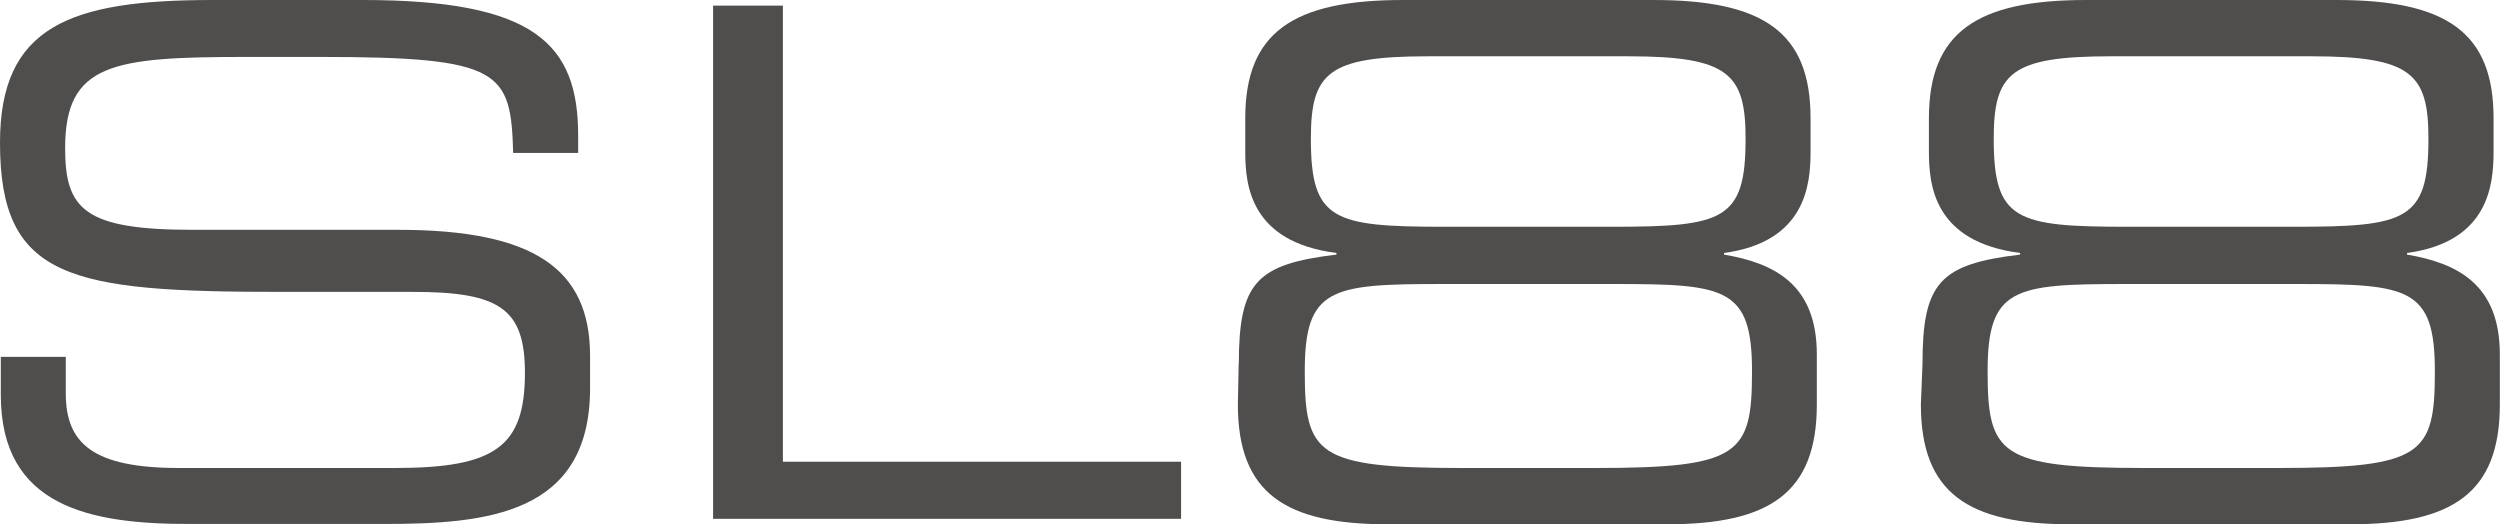
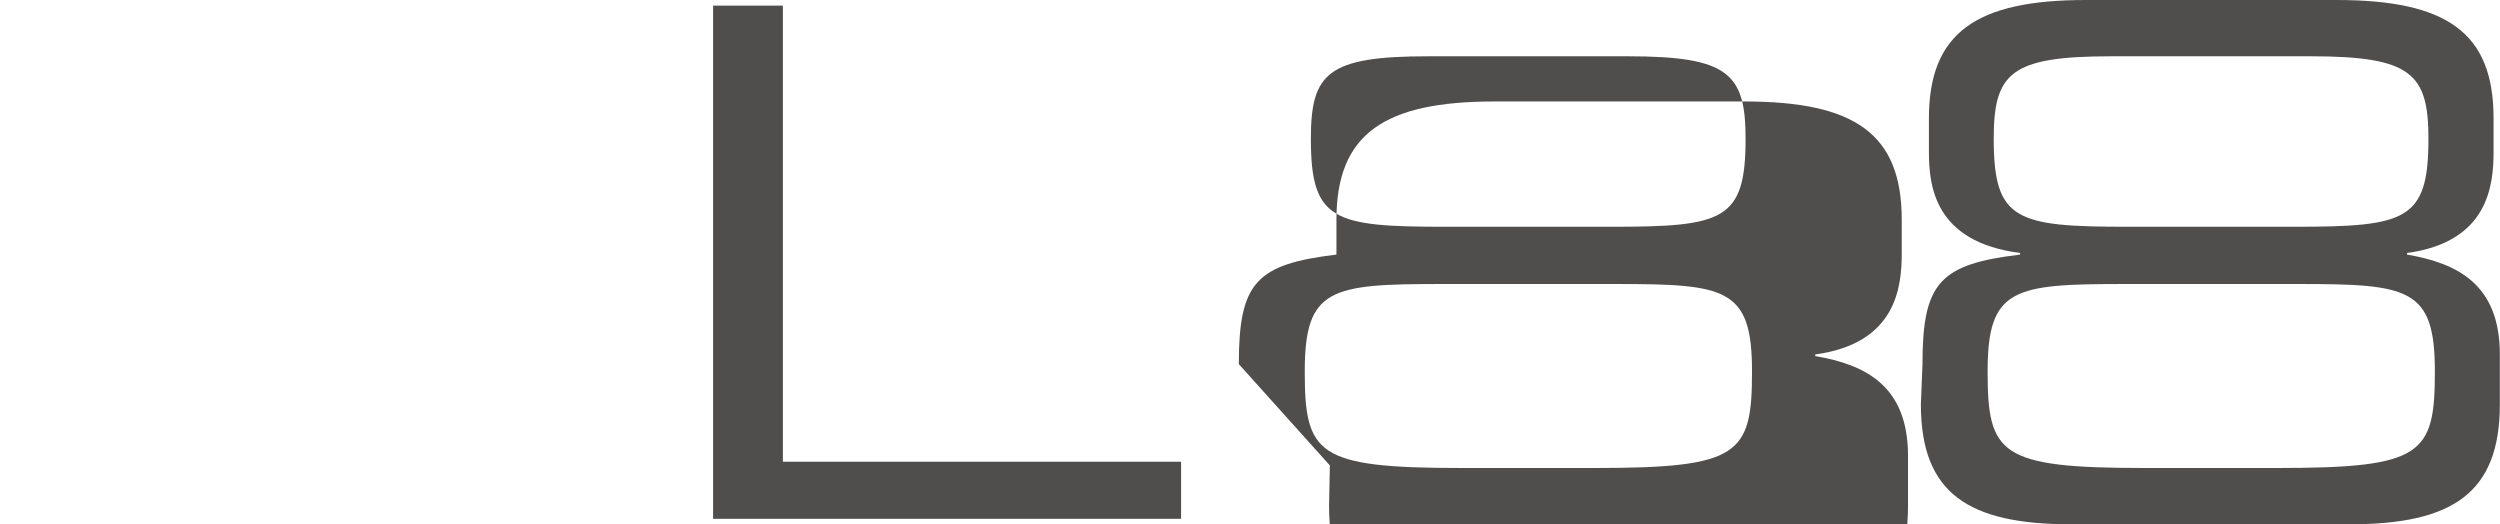
<svg xmlns="http://www.w3.org/2000/svg" id="Livello_2" data-name="Livello 2" viewBox="0 0 155.45 32.6">
  <defs>
    <style>
      .cls-1 {
        fill: #504d4d;
        stroke-width: 0px;
      }
    </style>
  </defs>
  <g id="Livello_1-2" data-name="Livello 1">
-     <path class="cls-1" d="M.05,22.19h4.04v2.27c0,3.11,1.68,4.64,7.05,4.64h13.41c6.26,0,8.09-1.33,8.09-5.92,0-3.99-1.58-5.03-6.95-5.03h-8.19C4.34,18.15,0,17.36,0,8.88,0,1.63,4.34,0,13.22,0h9.32c10.7,0,13.41,2.71,13.41,8.43v1.08h-4.04c-.15-5.08-.69-5.97-11.98-5.97h-4.59c-8.33,0-11.29.39-11.29,5.67,0,3.8,1.18,5.08,7.94,5.08h12.77c8.43,0,11.93,2.42,11.93,7.84v2.02c0,7.84-6.41,8.43-12.82,8.43h-11.98C5.57,32.6.05,31.51.05,24.56v-2.37Z" />
    <path class="cls-1" d="M44.34.35h4.34v28.36h24.76v3.55h-29.1V.35Z" />
-     <path class="cls-1" d="M77.03,22.64c0-5.08,1.08-6.21,6.07-6.81v-.1c-5.38-.69-5.67-4.24-5.67-6.31v-2.07c0-5.33,2.96-7.35,9.81-7.35h15.58c6.86,0,9.76,2.02,9.76,7.35v2.07c0,2.07-.3,5.62-5.38,6.31v.1c3.16.54,5.77,1.87,5.77,6.21v3.11c0,5.52-2.96,7.45-9.32,7.45h-17.36c-6.36,0-9.32-1.92-9.32-7.45l.05-2.52h0ZM99.18,29.1c9.02,0,9.76-.84,9.76-6.02s-1.63-5.42-8.48-5.42h-10.85c-6.86,0-8.48.25-8.48,5.42s.74,6.02,9.76,6.02h8.29ZM100.21,14.1c6.95,0,8.33-.39,8.33-5.47,0-4.04-1.04-5.13-7.3-5.13h-12.43c-6.26,0-7.3,1.04-7.3,5.13,0,5.08,1.38,5.47,8.33,5.47h10.36Z" />
+     <path class="cls-1" d="M77.03,22.64c0-5.08,1.08-6.21,6.07-6.81v-.1v-2.07c0-5.33,2.96-7.35,9.81-7.35h15.58c6.86,0,9.76,2.02,9.76,7.35v2.07c0,2.07-.3,5.62-5.38,6.31v.1c3.16.54,5.77,1.87,5.77,6.21v3.11c0,5.52-2.96,7.45-9.32,7.45h-17.36c-6.36,0-9.32-1.92-9.32-7.45l.05-2.52h0ZM99.18,29.1c9.02,0,9.76-.84,9.76-6.02s-1.63-5.42-8.48-5.42h-10.85c-6.86,0-8.48.25-8.48,5.42s.74,6.02,9.76,6.02h8.29ZM100.21,14.1c6.95,0,8.33-.39,8.33-5.47,0-4.04-1.04-5.13-7.3-5.13h-12.43c-6.26,0-7.3,1.04-7.3,5.13,0,5.08,1.38,5.47,8.33,5.47h10.36Z" />
    <path class="cls-1" d="M119.54,22.64c0-5.08,1.08-6.21,6.07-6.81v-.1c-5.38-.69-5.67-4.24-5.67-6.31v-2.07C119.94,2.02,122.9,0,129.7,0h15.58C152.14,0,155.05,2.02,155.05,7.35v2.07c0,2.07-.3,5.62-5.38,6.31v.1c3.16.54,5.77,1.87,5.77,6.21v3.11c0,5.52-2.96,7.45-9.32,7.45h-17.36c-6.36,0-9.32-1.92-9.32-7.45l.1-2.52h0ZM141.64,29.1c9.02,0,9.76-.84,9.76-6.02s-1.63-5.42-8.48-5.42h-10.85c-6.86,0-8.48.25-8.48,5.42s.74,6.02,9.76,6.02h8.29ZM142.67,14.1c6.95,0,8.33-.39,8.33-5.47,0-4.04-1.04-5.13-7.3-5.13h-12.43c-6.26,0-7.3,1.04-7.3,5.13,0,5.08,1.38,5.47,8.33,5.47h10.36Z" />
  </g>
</svg>